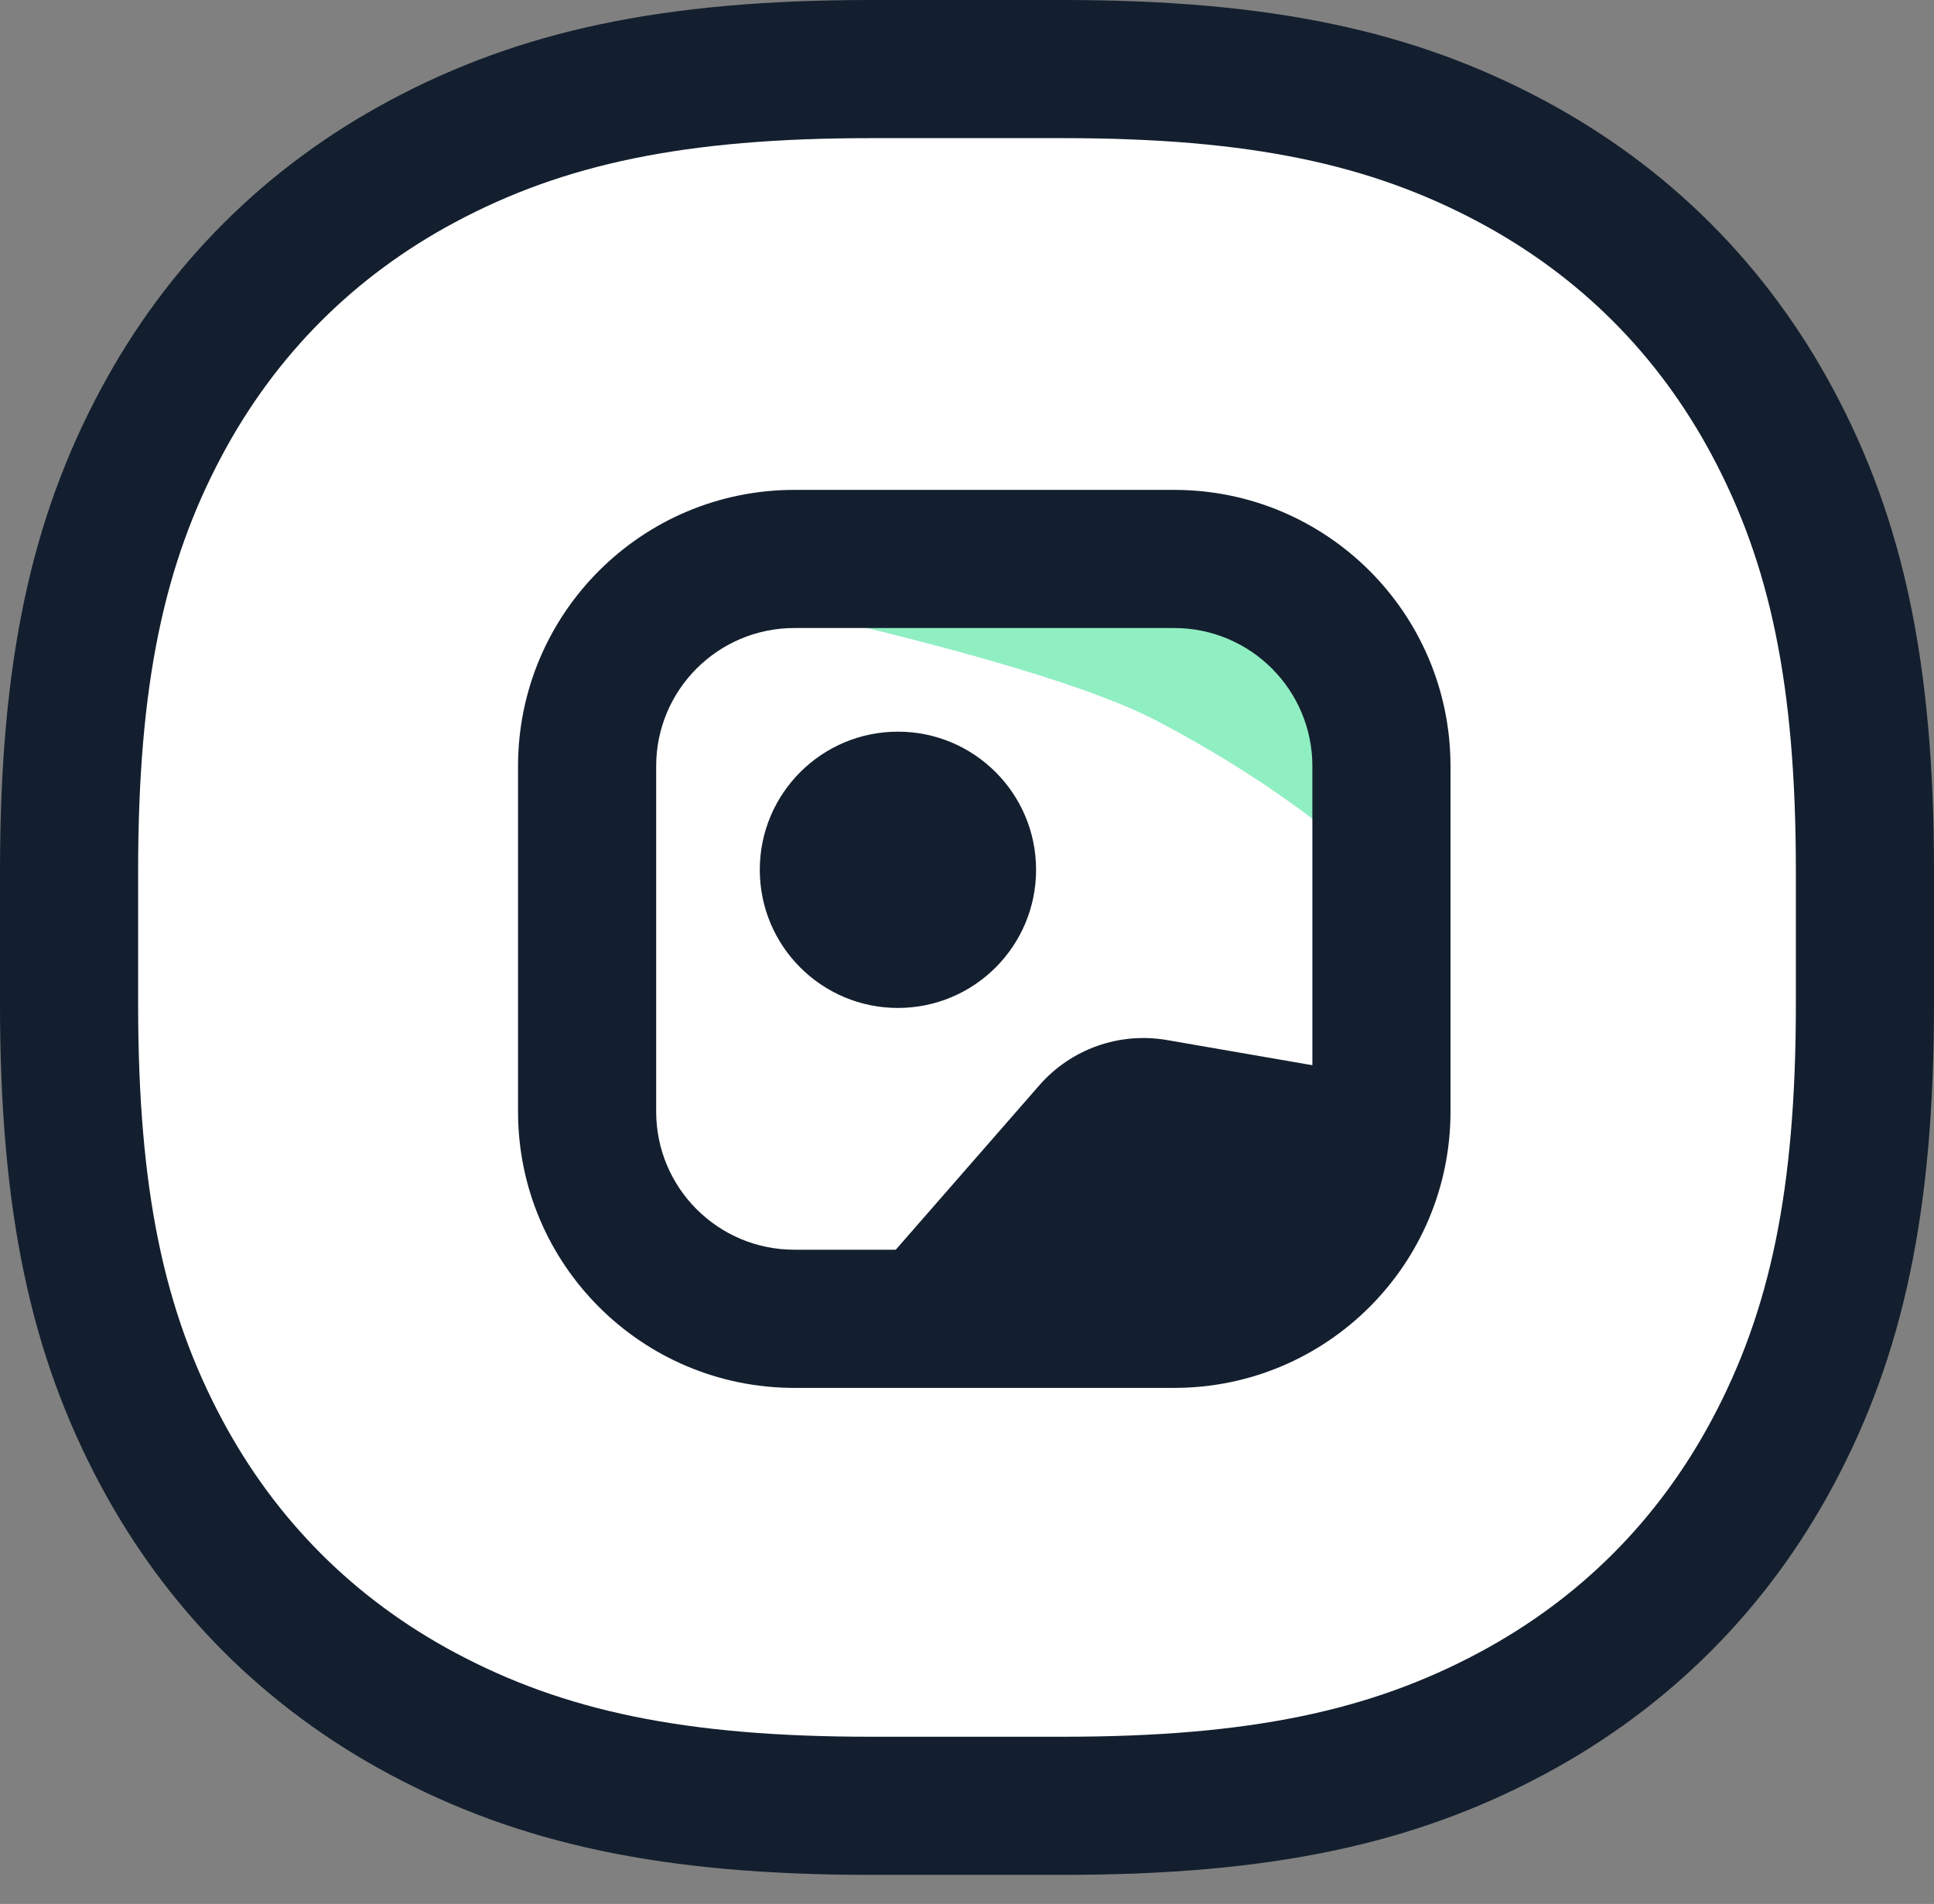
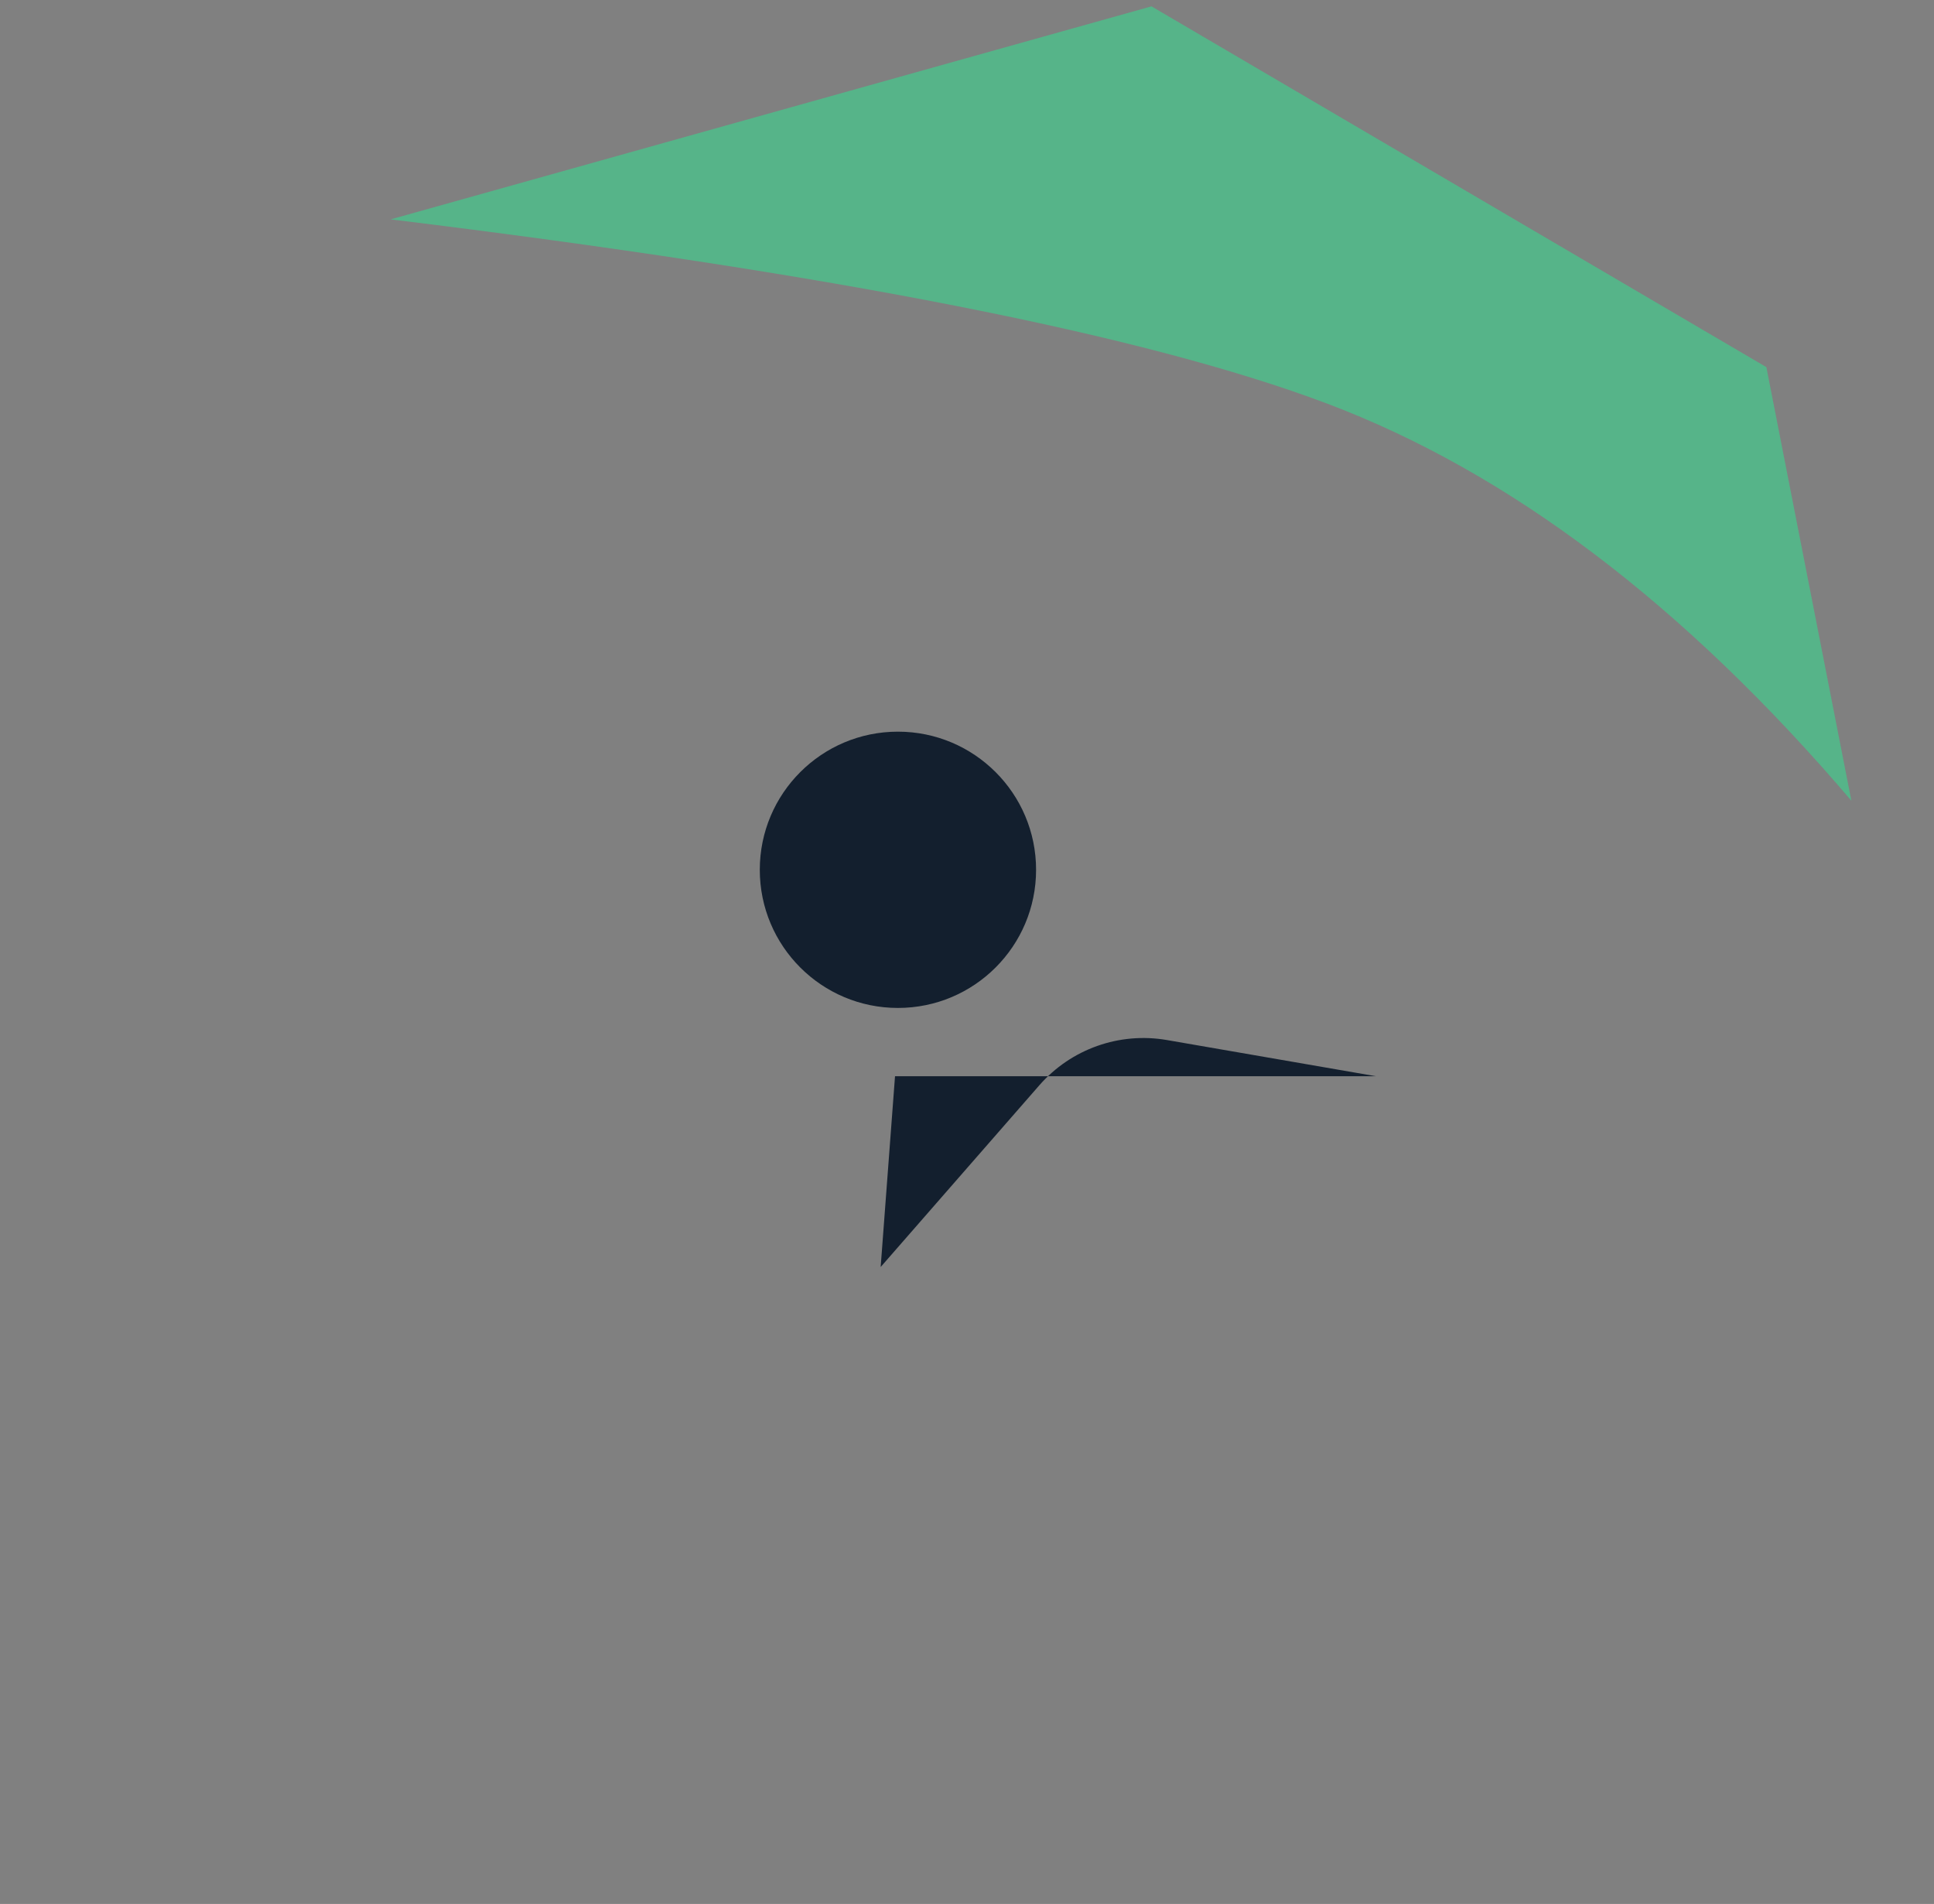
<svg xmlns="http://www.w3.org/2000/svg" width="64" height="63" viewBox="0 0 64 63" fill="none">
  <rect x="0" y="0" width="64" height="63" fill="#808080" stroke="none" />
  <path d="M12.927 7.259C27.544 9.045 37.872 11.076 43.909 13.352C49.947 15.629 55.733 20.009 61.266 26.495L58.453 12.148L38.105 0.21L12.927 7.259Z" fill="#32E091" fill-opacity="0.541" />
-   <path d="M35.184 0H28.816C21.935 0 17.21 1.018 12.901 3.323C8.778 5.528 5.528 8.778 3.323 12.901C1.018 17.21 0 21.935 0 28.816V33.222C0 40.103 1.018 44.828 3.323 49.137C5.528 53.26 8.778 56.51 12.901 58.715C17.21 61.02 21.935 62.038 28.816 62.038H35.184C42.065 62.038 46.79 61.02 51.099 58.715C55.222 56.51 58.472 53.26 60.677 49.137C62.982 44.828 64 40.103 64 33.222V28.816C64 21.935 62.982 17.21 60.677 12.901C58.472 8.778 55.222 5.528 51.099 3.323C46.79 1.018 42.065 0 35.184 0Z" fill="#131F2E" />
-   <path d="M28.816 4.571H35.184C41.357 4.571 45.348 5.432 48.943 7.354C52.27 9.133 54.867 11.73 56.646 15.057C58.568 18.651 59.429 22.643 59.429 28.816V33.222C59.429 39.395 58.568 43.386 56.646 46.981C54.867 50.308 52.27 52.905 48.943 54.684C45.348 56.606 41.357 57.467 35.184 57.467H28.816C22.643 57.467 18.651 56.606 15.057 54.684C11.73 52.905 9.133 50.308 7.354 46.981C5.432 43.386 4.571 39.395 4.571 33.222V28.816C4.571 22.643 5.432 18.651 7.354 15.057C9.133 11.73 11.73 9.133 15.057 7.354C18.651 5.432 22.643 4.571 28.816 4.571Z" fill="white" />
  <path d="M29.714 33.352C32.239 33.352 34.286 31.306 34.286 28.781C34.286 26.256 32.239 24.21 29.714 24.21C27.19 24.21 25.143 26.256 25.143 28.781C25.143 31.306 27.19 33.352 29.714 33.352Z" fill="#131F2E" />
-   <path d="M22.575 19.39C30.67 21.115 35.913 22.606 38.303 23.863C40.693 25.12 42.801 26.515 44.628 28.047L45.537 20.331L26.286 17.352L22.575 19.39Z" fill="#32E091" fill-opacity="0.541" />
-   <path fill-rule="evenodd" clip-rule="evenodd" d="M26.286 16.21H38.857C43.907 16.21 48 20.303 48 25.352V36.781C48 41.831 43.907 45.924 38.857 45.924H26.286C21.236 45.924 17.143 41.831 17.143 36.781V25.352C17.143 20.303 21.236 16.21 26.286 16.21ZM38.857 20.781H26.286C23.761 20.781 21.714 22.828 21.714 25.352V36.781C21.714 39.306 23.761 41.352 26.286 41.352H38.857C41.382 41.352 43.429 39.306 43.429 36.781V25.352C43.429 22.828 41.382 20.781 38.857 20.781Z" fill="#131F2E" />
-   <path d="M29.143 41.924L34.393 35.912C35.443 34.709 37.043 34.142 38.616 34.414L45.537 35.612L45.16 42.752H29.618L29.143 41.924Z" fill="#131F2E" />
+   <path d="M29.143 41.924L34.393 35.912C35.443 34.709 37.043 34.142 38.616 34.414L45.537 35.612H29.618L29.143 41.924Z" fill="#131F2E" />
</svg>